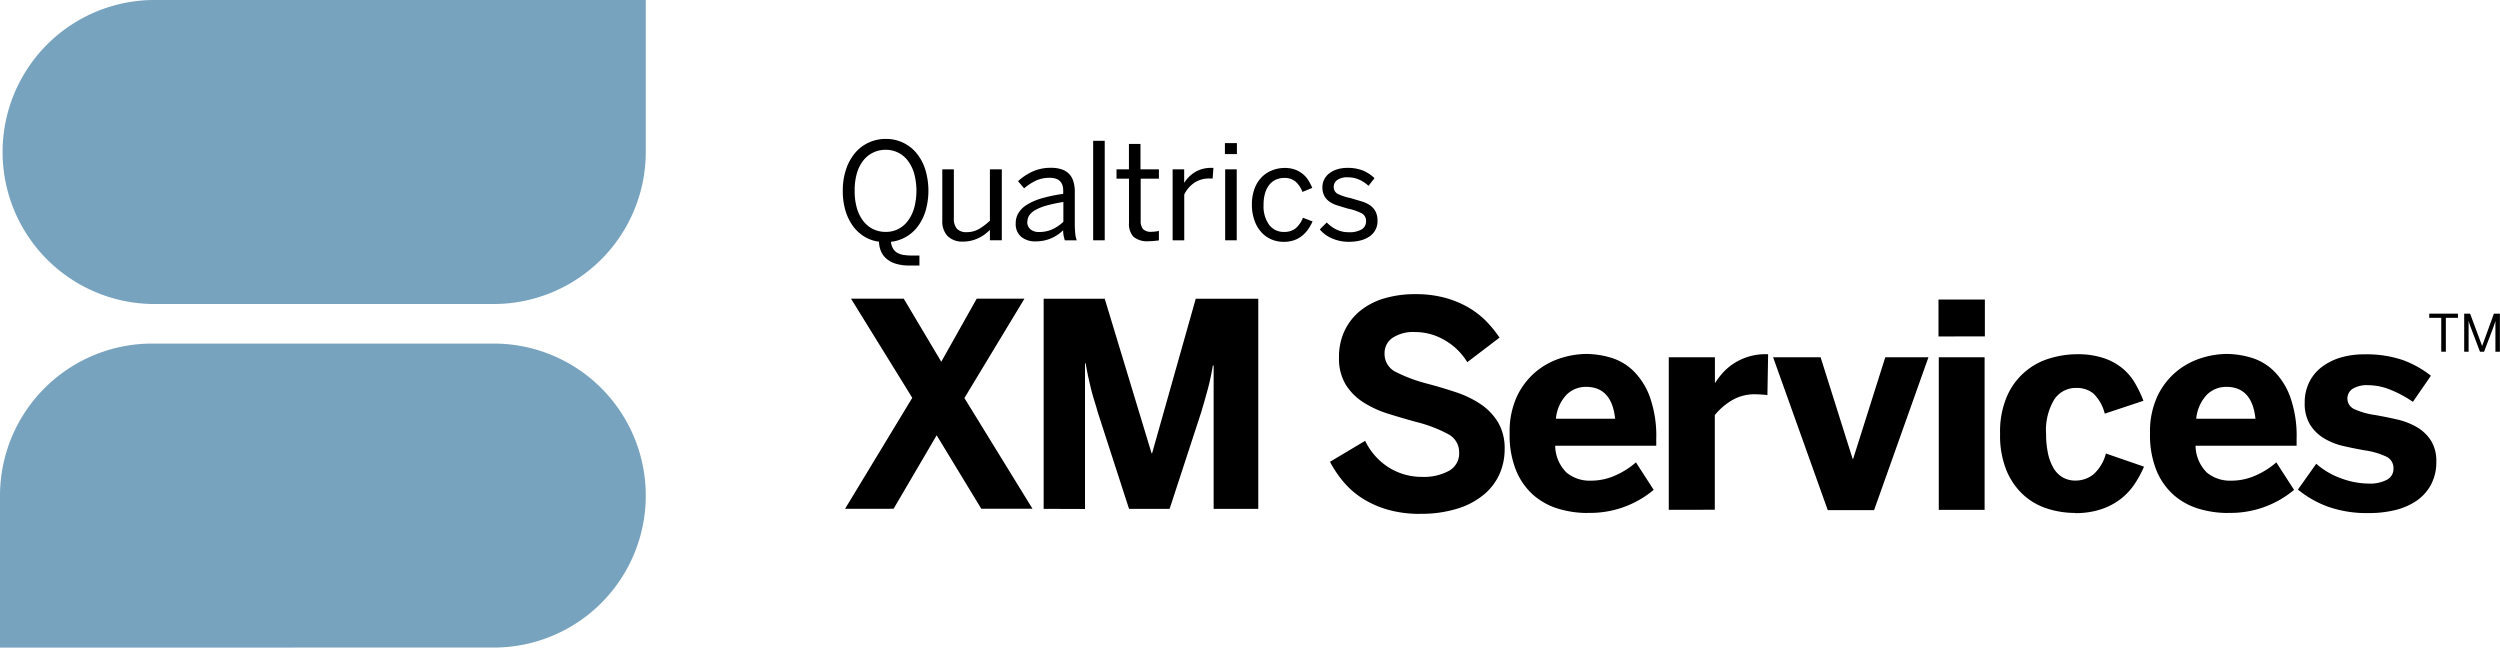
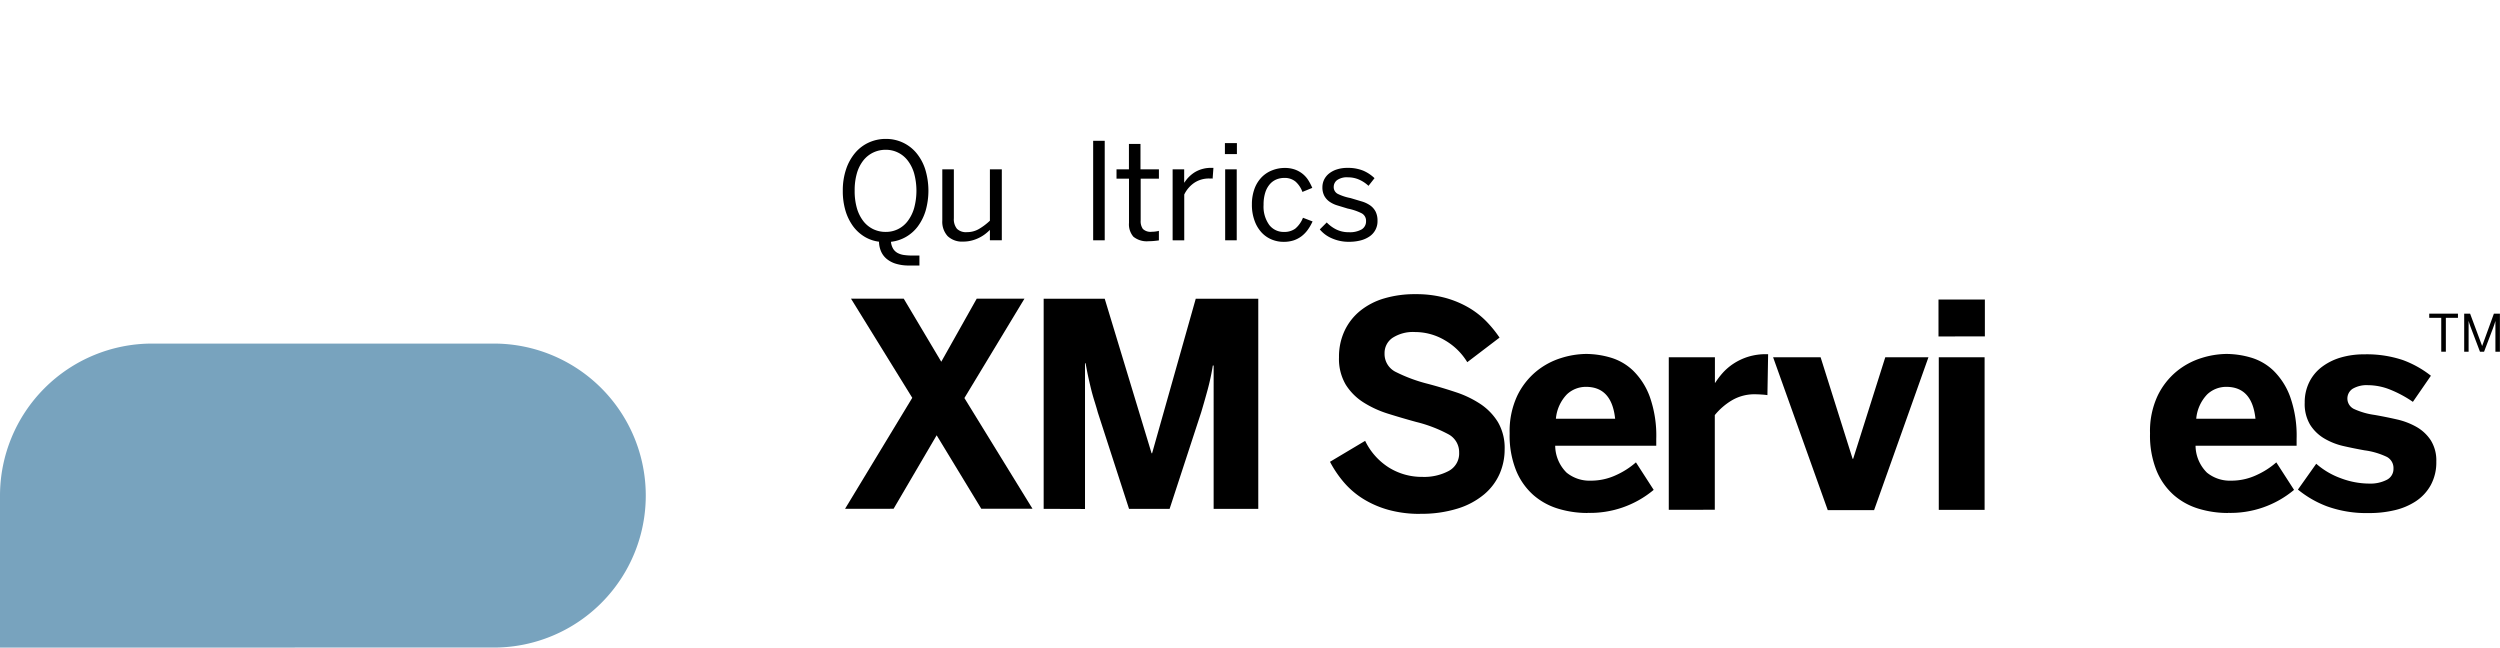
<svg xmlns="http://www.w3.org/2000/svg" id="Group_1982" data-name="Group 1982" width="113.796" height="29.477" viewBox="0 0 113.796 29.477">
  <path id="Path_5414" data-name="Path 5414" d="M207.055,50.371V48.829h-.547v-.19h1.307v.19h-.551v1.542Z" transform="translate(-95.933 -34.362)" />
  <path id="Path_5415" data-name="Path 5415" d="M209.125,50.371V48.639h.269l.548,1.473h0l.535-1.473h.274v1.732h-.205v-1.4h0c-.013.046-.029.1-.047.151l-.059.169-.411,1.082h-.185l-.41-1.082c-.012-.028-.021-.055-.03-.08s-.017-.05-.025-.075-.017-.05-.026-.078-.018-.058-.027-.093h0v1.408Z" transform="translate(-96.959 -34.362)" />
  <path id="Path_5416" data-name="Path 5416" d="M128.288,57.177A5.29,5.29,0,0,1,126.867,57a4.438,4.438,0,0,1-1.145-.49,3.8,3.8,0,0,1-.884-.746,5,5,0,0,1-.652-.957l1.6-.954a2.953,2.953,0,0,0,1.084,1.218,2.837,2.837,0,0,0,1.517.423,2.383,2.383,0,0,0,1.211-.274.9.9,0,0,0,.467-.833.923.923,0,0,0-.5-.839,6.235,6.235,0,0,0-1.453-.554q-.648-.177-1.275-.374a4.711,4.711,0,0,1-1.125-.515,2.583,2.583,0,0,1-.808-.808,2.3,2.3,0,0,1-.308-1.247,2.765,2.765,0,0,1,.255-1.208,2.584,2.584,0,0,1,.709-.906,3.145,3.145,0,0,1,1.093-.566,4.889,4.889,0,0,1,1.421-.193,5.035,5.035,0,0,1,1.337.162,4.452,4.452,0,0,1,1.062.435,3.837,3.837,0,0,1,.821.632,5.375,5.375,0,0,1,.61.748l-1.469,1.119a2.864,2.864,0,0,0-1.025-1,2.657,2.657,0,0,0-1.348-.372,1.714,1.714,0,0,0-1.033.267.834.834,0,0,0-.359.7.911.911,0,0,0,.515.852,7.091,7.091,0,0,0,1.462.54q.643.171,1.265.378a4.673,4.673,0,0,1,1.119.537,2.668,2.668,0,0,1,.8.827,2.329,2.329,0,0,1,.305,1.24,2.77,2.77,0,0,1-.229,1.113,2.577,2.577,0,0,1-.7.931,3.473,3.473,0,0,1-1.195.645,5.51,5.51,0,0,1-1.731.243" transform="translate(-63.647 -33.787)" />
  <path id="Path_5417" data-name="Path 5417" d="M141.183,58.9a4.57,4.57,0,0,1-1.319-.191,3.06,3.06,0,0,1-1.132-.615,3.011,3.011,0,0,1-.792-1.113,4.253,4.253,0,0,1-.3-1.7,3.809,3.809,0,0,1,.342-1.709,3.3,3.3,0,0,1,.865-1.113,3.36,3.36,0,0,1,1.132-.611,3.912,3.912,0,0,1,1.144-.187,4.018,4.018,0,0,1,1.1.162,2.512,2.512,0,0,1,1.03.591,3.206,3.206,0,0,1,.76,1.18,5.294,5.294,0,0,1,.3,1.933v.311h-4.6a1.75,1.75,0,0,0,.518,1.225,1.65,1.65,0,0,0,1.094.366,2.7,2.7,0,0,0,1.163-.255,3.613,3.613,0,0,0,.9-.578l.808,1.252a4.5,4.5,0,0,1-3.014,1.047m1.259-4.286q-.153-1.451-1.329-1.45a1.257,1.257,0,0,0-.867.342,1.828,1.828,0,0,0-.5,1.11Z" transform="translate(-68.923 -35.55)" />
  <path id="Path_5418" data-name="Path 5418" d="M149.557,58.757V51.814h2.1v1.162h.013a3.561,3.561,0,0,1,.342-.451,2.528,2.528,0,0,1,.484-.416,2.677,2.677,0,0,1,.652-.312,2.71,2.71,0,0,1,.862-.124h.069l-.032,1.864a2.487,2.487,0,0,0-.251-.026c-.125-.009-.223-.012-.3-.013a2.013,2.013,0,0,0-1.084.286,2.951,2.951,0,0,0-.76.661v4.309Z" transform="translate(-73.597 -35.551)" />
  <path id="Path_5419" data-name="Path 5419" d="M159.857,58.862l-2.487-6.957h2.162l1.457,4.622h.025l1.462-4.622h1.965l-2.474,6.957Z" transform="translate(-76.661 -35.643)" />
  <path id="Path_5420" data-name="Path 5420" d="M169.755,49.262V47.581h2.111v1.678Zm.013.948h2.086v6.946h-2.086Z" transform="translate(-81.518 -33.947)" />
-   <path id="Path_5421" data-name="Path 5421" d="M177.775,58.9a4.159,4.159,0,0,1-1.218-.185,2.96,2.96,0,0,1-1.095-.607A3.121,3.121,0,0,1,174.672,57a4.211,4.211,0,0,1-.305-1.71,4.035,4.035,0,0,1,.331-1.74,3.063,3.063,0,0,1,1.977-1.7,4.307,4.307,0,0,1,1.19-.175,3.745,3.745,0,0,1,1.215.175,2.676,2.676,0,0,1,.858.467,2.529,2.529,0,0,1,.572.677,5.462,5.462,0,0,1,.382.8l-1.761.586a1.894,1.894,0,0,0-.521-.92,1.188,1.188,0,0,0-.769-.251,1.171,1.171,0,0,0-1.008.525,2.7,2.7,0,0,0-.372,1.568,4.16,4.16,0,0,0,.08.855,2.3,2.3,0,0,0,.241.672,1.2,1.2,0,0,0,.417.441,1.162,1.162,0,0,0,.616.156,1.3,1.3,0,0,0,.782-.267,1.878,1.878,0,0,0,.585-.966l1.736.6a4.97,4.97,0,0,1-.425.785,2.9,2.9,0,0,1-.627.678,3.008,3.008,0,0,1-.884.47,3.644,3.644,0,0,1-1.2.181" transform="translate(-83.326 -35.551)" />
  <path id="Path_5422" data-name="Path 5422" d="M189.142,58.9a4.572,4.572,0,0,1-1.32-.191,3.06,3.06,0,0,1-1.132-.615,3.011,3.011,0,0,1-.792-1.113,4.254,4.254,0,0,1-.3-1.7,3.8,3.8,0,0,1,.342-1.709,3.289,3.289,0,0,1,.864-1.113,3.36,3.36,0,0,1,1.132-.611,3.912,3.912,0,0,1,1.144-.187,4.014,4.014,0,0,1,1.1.162,2.512,2.512,0,0,1,1.03.591,3.2,3.2,0,0,1,.76,1.18,5.3,5.3,0,0,1,.3,1.933v.311h-4.6a1.75,1.75,0,0,0,.518,1.225,1.653,1.653,0,0,0,1.095.366,2.7,2.7,0,0,0,1.163-.255,3.613,3.613,0,0,0,.9-.578l.808,1.252a4.5,4.5,0,0,1-3.016,1.047m1.259-4.286q-.152-1.451-1.329-1.45a1.257,1.257,0,0,0-.867.342,1.831,1.831,0,0,0-.5,1.11Z" transform="translate(-87.732 -35.55)" />
  <path id="Path_5423" data-name="Path 5423" d="M199.917,58.906a5.269,5.269,0,0,1-1.927-.308,4.706,4.706,0,0,1-1.316-.76l.833-1.176a3.5,3.5,0,0,0,1.123.661,3.686,3.686,0,0,0,1.288.242,1.632,1.632,0,0,0,.8-.171.551.551,0,0,0,.305-.509.572.572,0,0,0-.3-.534,3.383,3.383,0,0,0-1.018-.3q-.5-.089-.983-.2a3.034,3.034,0,0,1-.871-.353,1.9,1.9,0,0,1-.627-.62,1.843,1.843,0,0,1-.241-.995,2.067,2.067,0,0,1,.205-.931,1.952,1.952,0,0,1,.566-.69,2.664,2.664,0,0,1,.852-.43,3.715,3.715,0,0,1,1.075-.15,5.168,5.168,0,0,1,1.771.261,4.653,4.653,0,0,1,1.275.713l-.82,1.189a5.291,5.291,0,0,0-1.04-.559,2.726,2.726,0,0,0-1-.2,1.256,1.256,0,0,0-.7.162.529.529,0,0,0,.054.919,3.335,3.335,0,0,0,.944.273q.509.089,1.017.205a3.251,3.251,0,0,1,.9.347,1.9,1.9,0,0,1,.642.607,1.728,1.728,0,0,1,.249.964,2.157,2.157,0,0,1-.255,1.075,2.088,2.088,0,0,1-.677.731,2.984,2.984,0,0,1-.975.41,4.969,4.969,0,0,1-1.152.128" transform="translate(-92.076 -35.553)" />
  <path id="Path_5424" data-name="Path 5424" d="M87.7,37.908a2.994,2.994,0,0,1,.153-.985,2.253,2.253,0,0,1,.416-.743,1.781,1.781,0,0,1,.621-.466,1.845,1.845,0,0,1,.769-.162,1.8,1.8,0,0,1,.763.162,1.776,1.776,0,0,1,.616.466,2.229,2.229,0,0,1,.41.743,3.329,3.329,0,0,1,.021,1.9,2.33,2.33,0,0,1-.354.711,1.789,1.789,0,0,1-.539.478,1.753,1.753,0,0,1-.684.223.759.759,0,0,0,.1.318.554.554,0,0,0,.2.19.863.863,0,0,0,.3.094,2.738,2.738,0,0,0,.387.024h.309v.454h-.471a2.017,2.017,0,0,1-.6-.081,1.2,1.2,0,0,1-.425-.225.915.915,0,0,1-.253-.342,1.159,1.159,0,0,1-.091-.436A1.682,1.682,0,0,1,88.684,40a1.813,1.813,0,0,1-.523-.483,2.333,2.333,0,0,1-.342-.708,3.117,3.117,0,0,1-.119-.9m.54,0a2.8,2.8,0,0,0,.1.791,1.768,1.768,0,0,0,.292.591,1.269,1.269,0,0,0,.451.368,1.3,1.3,0,0,0,.572.126,1.229,1.229,0,0,0,1-.494,1.808,1.808,0,0,0,.292-.591,3.029,3.029,0,0,0,0-1.578,1.761,1.761,0,0,0-.292-.585,1.245,1.245,0,0,0-1-.49,1.311,1.311,0,0,0-.572.126,1.288,1.288,0,0,0-.451.363,1.711,1.711,0,0,0-.292.585,2.781,2.781,0,0,0-.1.787Z" transform="translate(-49.337 -29.229)" />
  <path id="Path_5425" data-name="Path 5425" d="M95.149,40.161V37.829h.526v2.229a.694.694,0,0,0,.141.478.584.584,0,0,0,.452.153,1.076,1.076,0,0,0,.542-.14,2.691,2.691,0,0,0,.506-.381V37.829h.542v3.23h-.542v-.473a2.168,2.168,0,0,1-.23.2,1.71,1.71,0,0,1-.616.289,1.514,1.514,0,0,1-.37.044.951.951,0,0,1-.709-.25.97.97,0,0,1-.242-.707" transform="translate(-52.257 -30.122)" />
-   <path id="Path_5426" data-name="Path 5426" d="M100.647,40.243a.908.908,0,0,1,.113-.45,1.127,1.127,0,0,1,.368-.377,2.587,2.587,0,0,1,.667-.3,6.657,6.657,0,0,1,1.014-.213V38.76q0-.588-.611-.588a1.445,1.445,0,0,0-.648.136,2.513,2.513,0,0,0-.52.342l-.278-.324a2.56,2.56,0,0,1,.65-.435,1.962,1.962,0,0,1,.853-.174,1.462,1.462,0,0,1,.494.073.822.822,0,0,1,.335.211.853.853,0,0,1,.19.342,1.577,1.577,0,0,1,.062.455v1.416a4.513,4.513,0,0,0,.021.488,1.171,1.171,0,0,0,.068.315h-.543a1.837,1.837,0,0,1-.054-.21,1.272,1.272,0,0,1-.022-.25,1.744,1.744,0,0,1-1.246.508.99.99,0,0,1-.67-.213.758.758,0,0,1-.243-.609m.526-.08a.433.433,0,0,0,.143.353.594.594,0,0,0,.4.122,1.411,1.411,0,0,0,.6-.124,1.783,1.783,0,0,0,.5-.342v-.9a6.715,6.715,0,0,0-.773.164,2.291,2.291,0,0,0-.507.205.771.771,0,0,0-.273.243.518.518,0,0,0-.083.278" transform="translate(-54.413 -30.078)" />
  <rect id="Rectangle_969" data-name="Rectangle 969" width="0.526" height="4.529" transform="translate(49.759 6.409)" />
  <path id="Path_5427" data-name="Path 5427" d="M108.2,37.511v-.427h.565V35.928h.526v1.156h.839v.427H109.3v1.9a.6.6,0,0,0,.1.387.5.5,0,0,0,.4.129,1.381,1.381,0,0,0,.173-.012,1.141,1.141,0,0,0,.156-.03v.434c-.046.008-.113.015-.2.024s-.174.013-.256.013a.968.968,0,0,1-.705-.205.862.862,0,0,1-.2-.625V37.508Z" transform="translate(-57.378 -29.377)" />
  <path id="Path_5428" data-name="Path 5428" d="M112.4,41.015v-3.23h.526v.6h.012a1.514,1.514,0,0,1,.478-.473,1.411,1.411,0,0,1,.772-.193h.069l-.036.49a.258.258,0,0,0-.078-.007h-.075a1.2,1.2,0,0,0-.673.19,1.356,1.356,0,0,0-.466.54v2.086Z" transform="translate(-59.024 -30.077)" />
  <path id="Path_5429" data-name="Path 5429" d="M116.315,36.368v-.5h.546v.5Zm.012.694h.526v3.23h-.526Z" transform="translate(-60.559 -29.354)" />
  <path id="Path_5430" data-name="Path 5430" d="M118.336,39.4a2.039,2.039,0,0,1,.127-.755,1.489,1.489,0,0,1,.339-.522,1.352,1.352,0,0,1,.478-.3,1.53,1.53,0,0,1,.535-.1,1.381,1.381,0,0,1,.479.073,1.234,1.234,0,0,1,.356.2,1.191,1.191,0,0,1,.257.292,2.571,2.571,0,0,1,.177.342l-.449.184a1.15,1.15,0,0,0-.318-.474.772.772,0,0,0-.512-.163.944.944,0,0,0-.342.064.8.8,0,0,0-.3.209,1.062,1.062,0,0,0-.215.38,1.789,1.789,0,0,0-.081.572,1.425,1.425,0,0,0,.258.915.82.82,0,0,0,.669.318.842.842,0,0,0,.509-.145,1.231,1.231,0,0,0,.357-.5l.437.168a2.189,2.189,0,0,1-.216.376,1.4,1.4,0,0,1-.281.293,1.266,1.266,0,0,1-.36.191,1.455,1.455,0,0,1-.468.068,1.407,1.407,0,0,1-.54-.108,1.3,1.3,0,0,1-.457-.319,1.557,1.557,0,0,1-.315-.526,2.094,2.094,0,0,1-.125-.733" transform="translate(-61.351 -30.078)" />
  <path id="Path_5431" data-name="Path 5431" d="M123.42,40.523l.317-.317a1.577,1.577,0,0,0,.434.319,1.266,1.266,0,0,0,.578.125,1.079,1.079,0,0,0,.577-.128.421.421,0,0,0,.2-.377.382.382,0,0,0-.205-.359,2.5,2.5,0,0,0-.625-.211l-.469-.143a1.241,1.241,0,0,1-.367-.174.778.778,0,0,1-.235-.266.817.817,0,0,1-.085-.391.785.785,0,0,1,.077-.342.812.812,0,0,1,.224-.279,1.113,1.113,0,0,1,.36-.189,1.521,1.521,0,0,1,.478-.069,1.819,1.819,0,0,1,.718.126,1.714,1.714,0,0,1,.515.342l-.274.349a1.518,1.518,0,0,0-.421-.28,1.233,1.233,0,0,0-.513-.107.764.764,0,0,0-.5.13.385.385,0,0,0-.149.3.344.344,0,0,0,.19.326,2.269,2.269,0,0,0,.575.188l.5.15a1.339,1.339,0,0,1,.39.181.792.792,0,0,1,.25.283.914.914,0,0,1,.088.424.827.827,0,0,1-.369.712,1.267,1.267,0,0,1-.411.18,2.057,2.057,0,0,1-.51.06,1.866,1.866,0,0,1-.785-.157,1.439,1.439,0,0,1-.546-.4" transform="translate(-63.346 -30.08)" />
-   <path id="Path_5432" data-name="Path 5432" d="M39.572,38.987H31.545a6.92,6.92,0,0,1,0-13.838H54.02v6.92A6.925,6.925,0,0,1,47.1,38.987Z" transform="translate(-24.625 -25.149)" fill="#78a3be" />
-   <path id="Path_5433" data-name="Path 5433" d="M38,64.718H24.581V57.8A6.926,6.926,0,0,1,31.5,50.88H47.057a6.918,6.918,0,0,1,0,13.837H38Z" transform="translate(-24.581 -35.241)" fill="#78a3be" />
+   <path id="Path_5433" data-name="Path 5433" d="M38,64.718H24.581V57.8A6.926,6.926,0,0,1,31.5,50.88H47.057a6.918,6.918,0,0,1,0,13.837H38" transform="translate(-24.581 -35.241)" fill="#78a3be" />
  <path id="Path_5434" data-name="Path 5434" d="M87.867,57.083l3.06-5.053-2.789-4.514h2.4l1.709,2.872,1.614-2.872h2.173L93.3,52.04l3.1,5.04H94.069l-2.032-3.345-1.96,3.345Z" transform="translate(-49.402 -33.922)" />
  <path id="Path_5435" data-name="Path 5435" d="M102.741,57.085V47.52h2.779l2.133,7.035h.024l1.987-7.035h2.846v9.565h-2.032V50.56h-.037a10.686,10.686,0,0,1-.238,1.109c-.09.328-.186.668-.293,1.025l-1.436,4.391h-1.847l-1.422-4.391c-.049-.182-.1-.346-.148-.5s-.094-.312-.137-.479-.085-.351-.129-.546-.092-.435-.141-.712h-.027v6.634Z" transform="translate(-55.235 -33.923)" />
</svg>